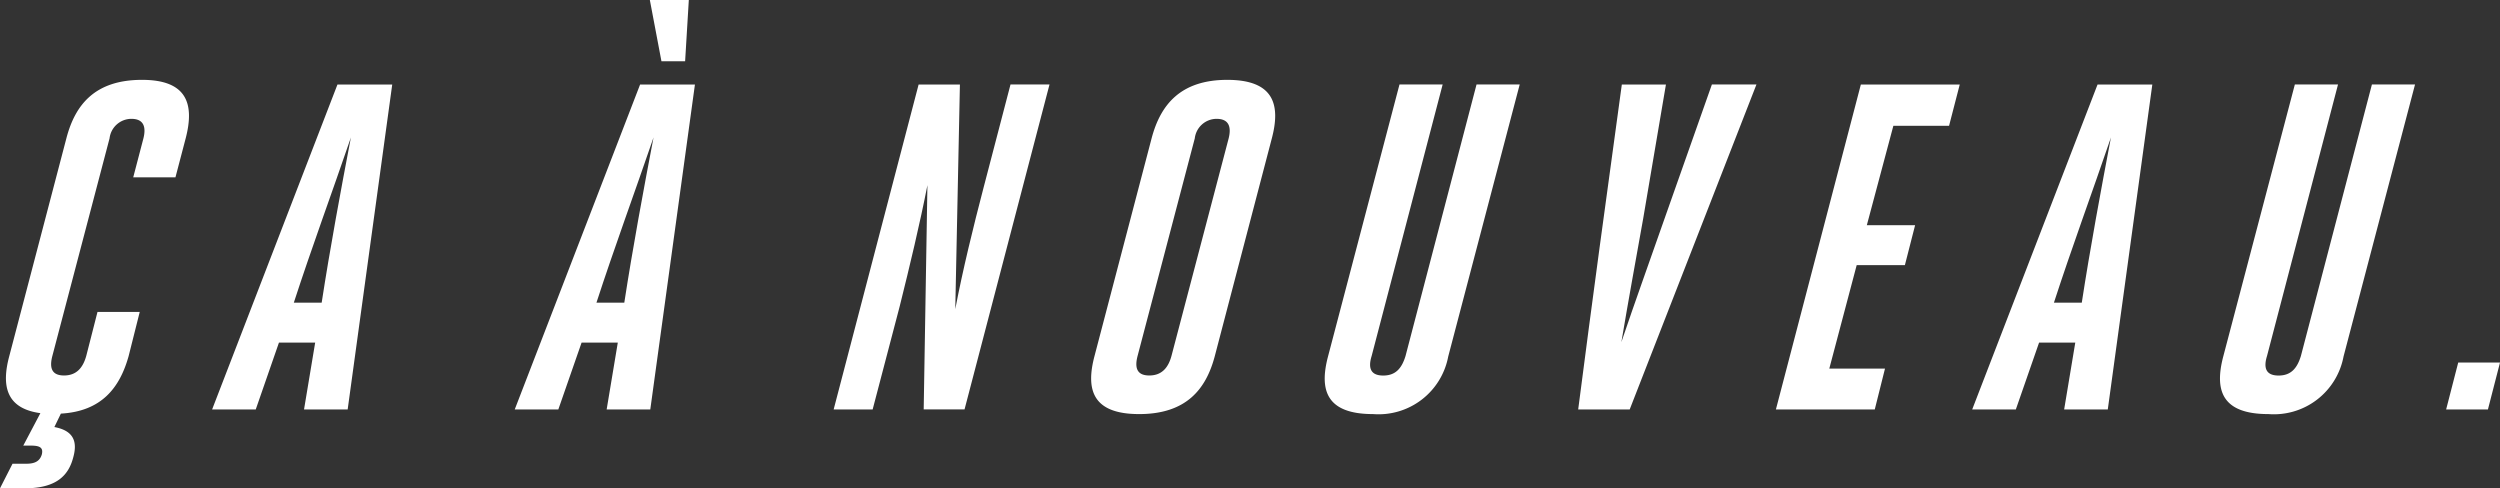
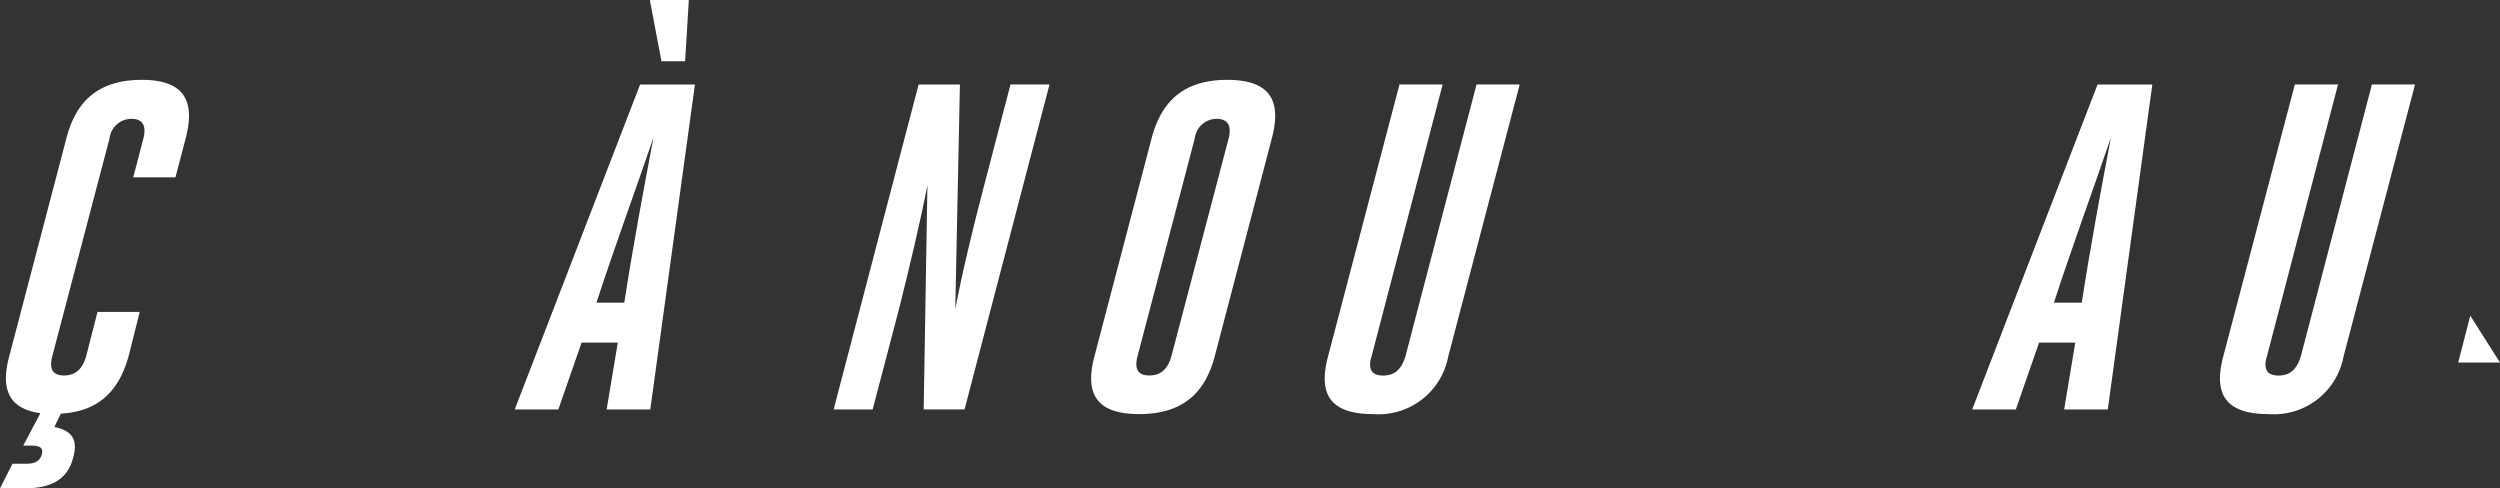
<svg xmlns="http://www.w3.org/2000/svg" width="188.507" height="36.823" viewBox="0 0 188.507 36.823">
  <rect x="0" y="0" width="188.507" height="36.823" fill="#333333" stroke="none" />
  <defs>
    <style>.cls-1{fill:#fff;}</style>
  </defs>
  <g id="Ebene_2" data-name="Ebene 2">
    <g id="text">
      <path class="cls-1" d="M3.045,31.153C.454,30.8.1,29.088.7,26.848L5.005,10.431c.665-2.555,2.17-4.41,5.706-4.41,3.43,0,3.955,1.855,3.29,4.41l-.771,2.94H10.046l.769-2.94c.21-.84.036-1.47-.91-1.47a1.663,1.663,0,0,0-1.644,1.47L3.955,26.812c-.245.911-.07,1.5.875,1.5s1.436-.594,1.68-1.5l.841-3.29h3.185L9.7,26.848c-.665,2.38-2.03,4.165-5.11,4.34L4.1,32.2c1.3.245,1.785.945,1.435,2.24-.35,1.4-1.26,2.38-3.676,2.38H0l.944-1.854H2c.7,0,1.015-.245,1.154-.7.106-.456-.069-.665-.8-.665h-.6Z" />
-       <path class="cls-1" d="M26.215,30.873h-3.29l.84-5.041H21.034l-1.75,5.041h-3.29l9.451-24.5h4.13Zm-4.06-8.051h2.1c.63-4.095,1.435-8.435,2.205-12.461C25.061,14.456,23.485,18.727,22.155,22.822Z" />
      <path class="cls-1" d="M49.034,30.873h-3.29l.84-5.041h-2.73L42.1,30.873H38.813l9.452-24.5H52.4Zm-4.06-8.051h2.1c.63-4.095,1.436-8.435,2.205-12.461C47.88,14.456,46.305,18.727,44.974,22.822ZM51.939,0,51.66,4.62H49.875L49,0Z" />
      <path class="cls-1" d="M72.03,23.312c.56-2.94,1.366-6.23,2.135-9.17l2.03-7.772h2.941l-6.407,24.5h-3.08l.281-16.907c-.561,2.871-1.33,6.091-2.1,9.172L65.8,30.873h-2.94l6.406-24.5H72.38Z" />
      <path class="cls-1" d="M82.528,26.848l4.306-16.417c.665-2.521,2.171-4.41,5.706-4.41s4.025,1.889,3.36,4.41L91.6,26.848c-.665,2.52-2.17,4.375-5.706,4.375S81.863,29.368,82.528,26.848Zm5.811-.036,4.306-16.381c.209-.84.035-1.47-.911-1.47a1.663,1.663,0,0,0-1.644,1.47L85.784,26.812c-.245.911-.07,1.5.875,1.5S88.1,27.723,88.339,26.812Z" />
      <path class="cls-1" d="M103.424,26.848c-.28.91-.07,1.469.875,1.469s1.4-.559,1.68-1.469L111.335,6.37h3.255L109.2,26.883a5.347,5.347,0,0,1-5.67,4.34c-3.536,0-4.06-1.82-3.395-4.34l5.39-20.513h3.255Z" />
-       <path class="cls-1" d="M122.884,30.873H119c1.05-8.156,2.17-16.347,3.29-24.5h3.326L123.9,16.486c-.559,3.116-1.12,6.2-1.644,9.312,1.05-3.115,2.17-6.2,3.255-9.312l3.57-10.116h3.36Z" />
-       <path class="cls-1" d="M137.934,27.793h4.2l-.771,3.08h-7.455l6.405-24.5h7.457l-.806,3.115h-4.2l-2,7.492h3.64l-.77,3.01H140Z" />
      <path class="cls-1" d="M158.933,30.873h-3.29l.839-5.041h-2.729L152,30.873h-3.29l9.451-24.5h4.13Zm-4.061-8.051h2.1c.63-4.095,1.435-8.435,2.2-12.461C157.778,14.456,156.2,18.727,154.872,22.822Z" />
      <path class="cls-1" d="M170.938,26.848c-.281.91-.071,1.469.874,1.469s1.4-.559,1.681-1.469L178.849,6.37H182.1l-5.391,20.513a5.347,5.347,0,0,1-5.67,4.34c-3.536,0-4.061-1.82-3.4-4.34L173.038,6.37h3.255Z" />
-       <path class="cls-1" d="M188.507,27.338l-.91,3.535h-3.151l.91-3.535Z" />
+       <path class="cls-1" d="M188.507,27.338h-3.151l.91-3.535Z" />
    </g>
  </g>
</svg>